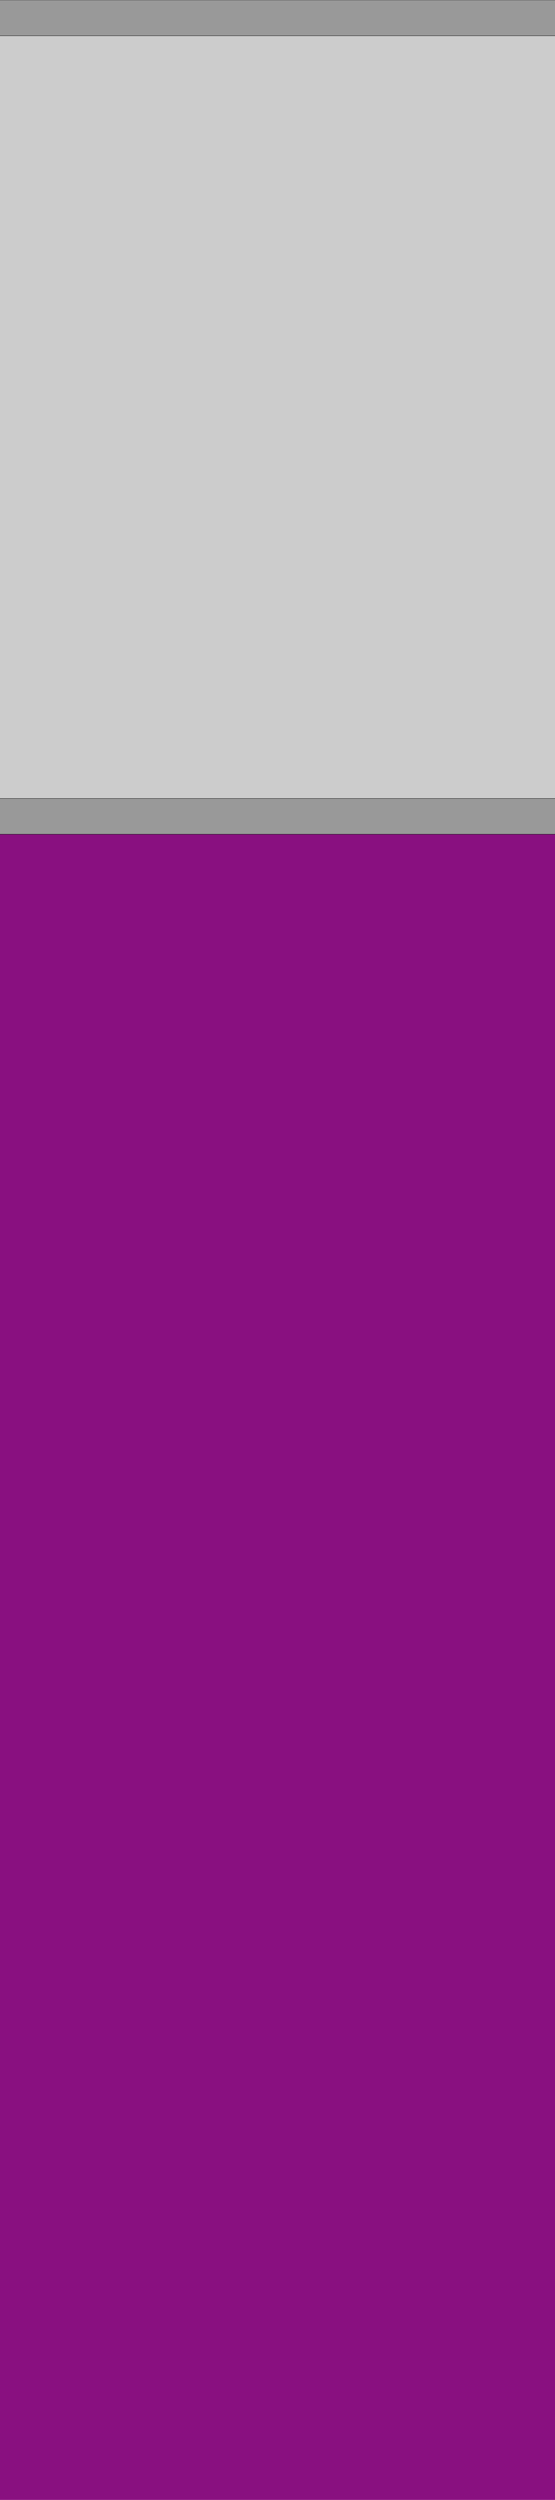
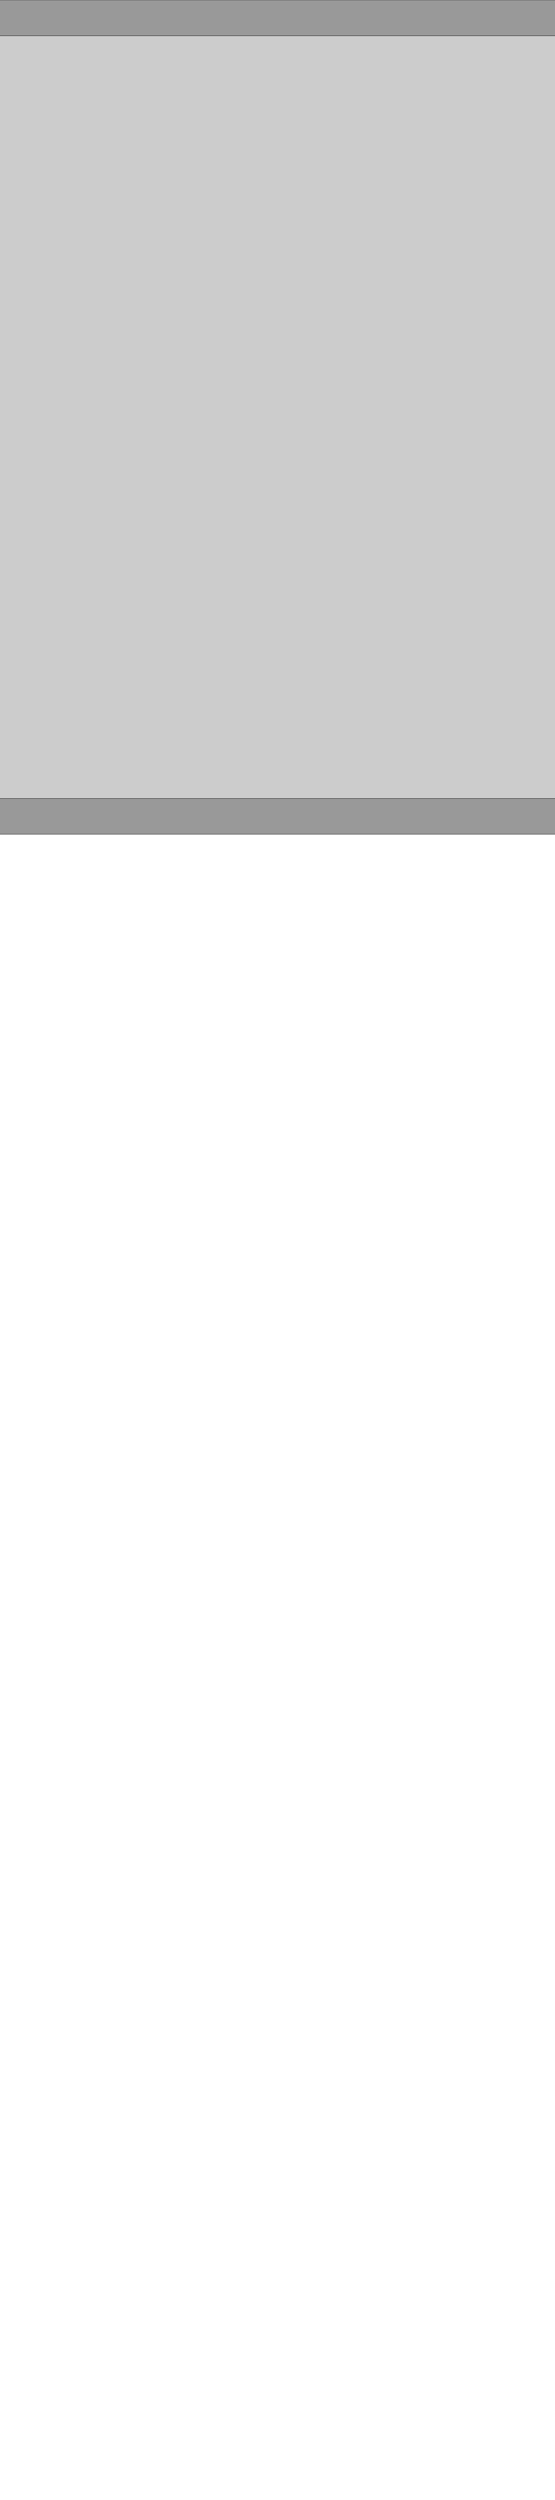
<svg xmlns="http://www.w3.org/2000/svg" height="360.05px" width="80.0px">
  <g transform="matrix(1.0, 0.0, 0.0, 1.0, 0.0, 260.05)">
    <path d="M80.0 -260.05 L80.0 -254.9 0.0 -254.9 0.0 -260.05 80.0 -260.05 M80.0 -145.05 L80.0 -139.9 0.0 -139.9 0.0 -145.05 80.0 -145.05" fill="#999999" fill-rule="evenodd" stroke="none" />
    <path d="M80.0 -254.9 L80.0 -145.05 0.0 -145.05 0.0 -254.9 80.0 -254.9" fill="#cccccc" fill-rule="evenodd" stroke="none" />
-     <path d="M80.0 -139.9 L80.0 100.0 0.0 100.0 0.0 -139.9 80.0 -139.9" fill="#891080" fill-rule="evenodd" stroke="none" />
    <path d="M0.0 -260.05 L80.0 -260.05 M80.0 -254.9 L0.0 -254.9 M80.0 -139.9 L0.0 -139.9 M0.0 -145.05 L80.0 -145.05" fill="none" stroke="#000000" stroke-linecap="round" stroke-linejoin="round" stroke-width="0.05" />
  </g>
</svg>